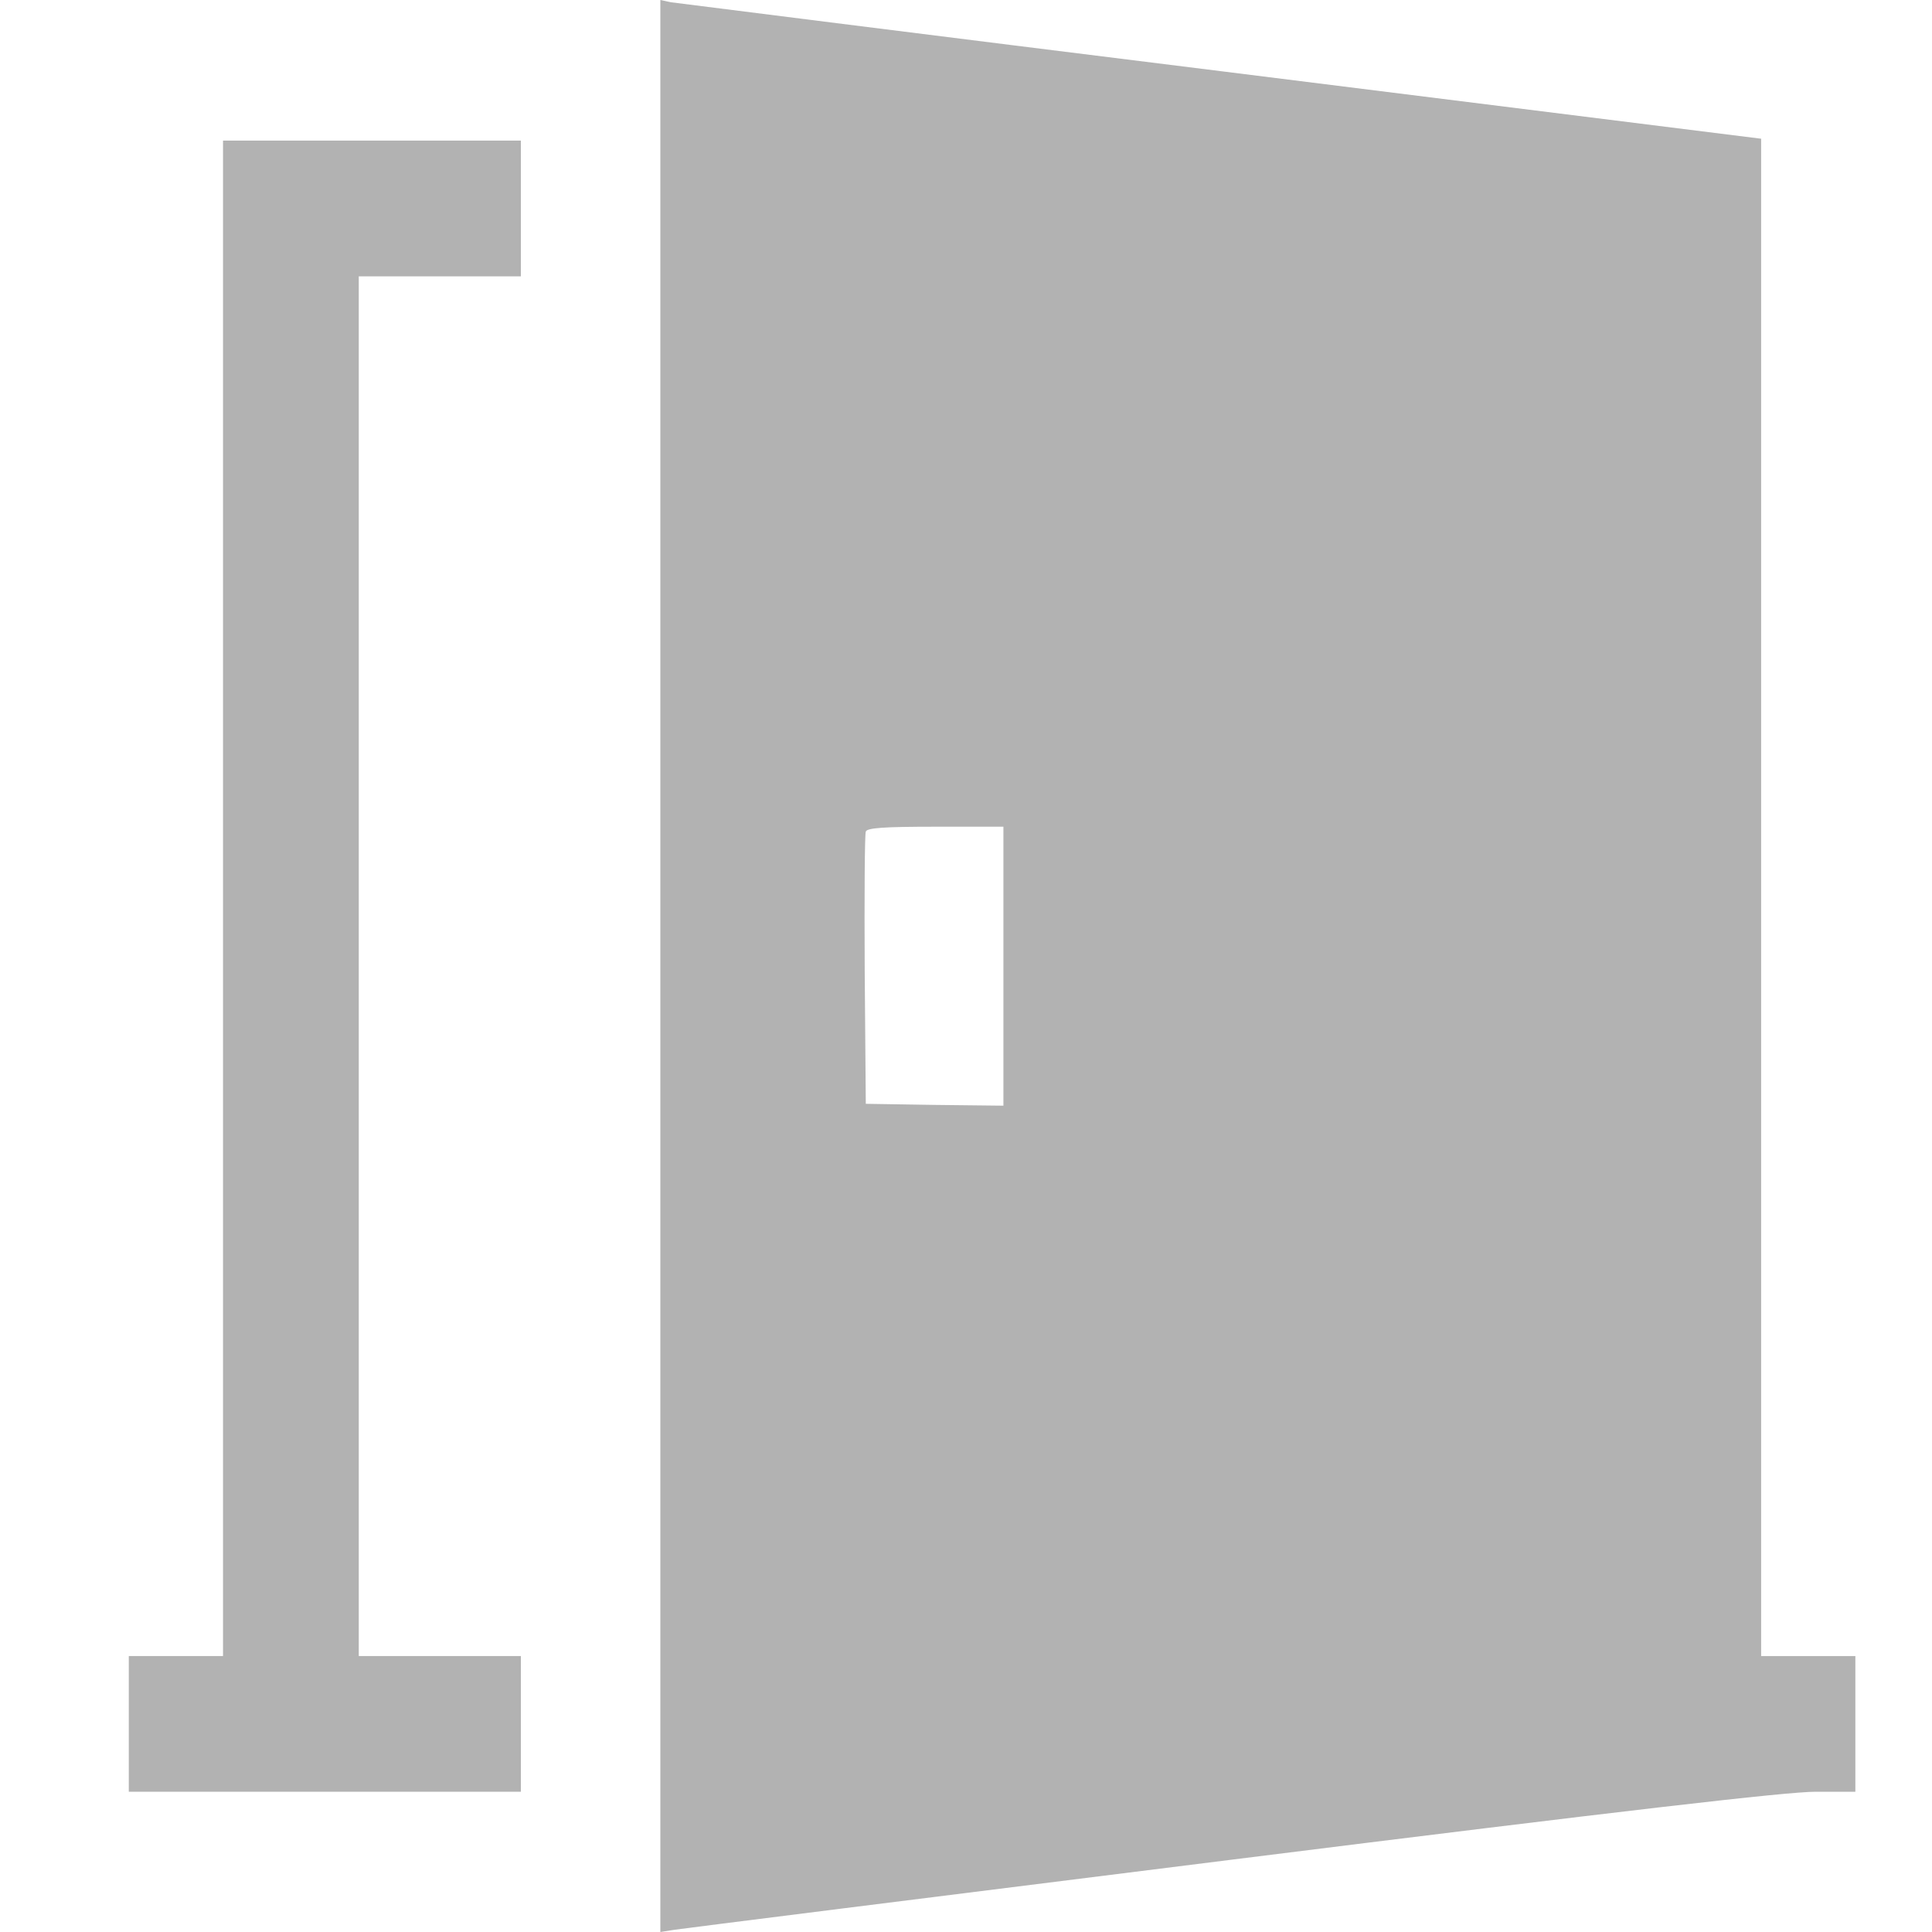
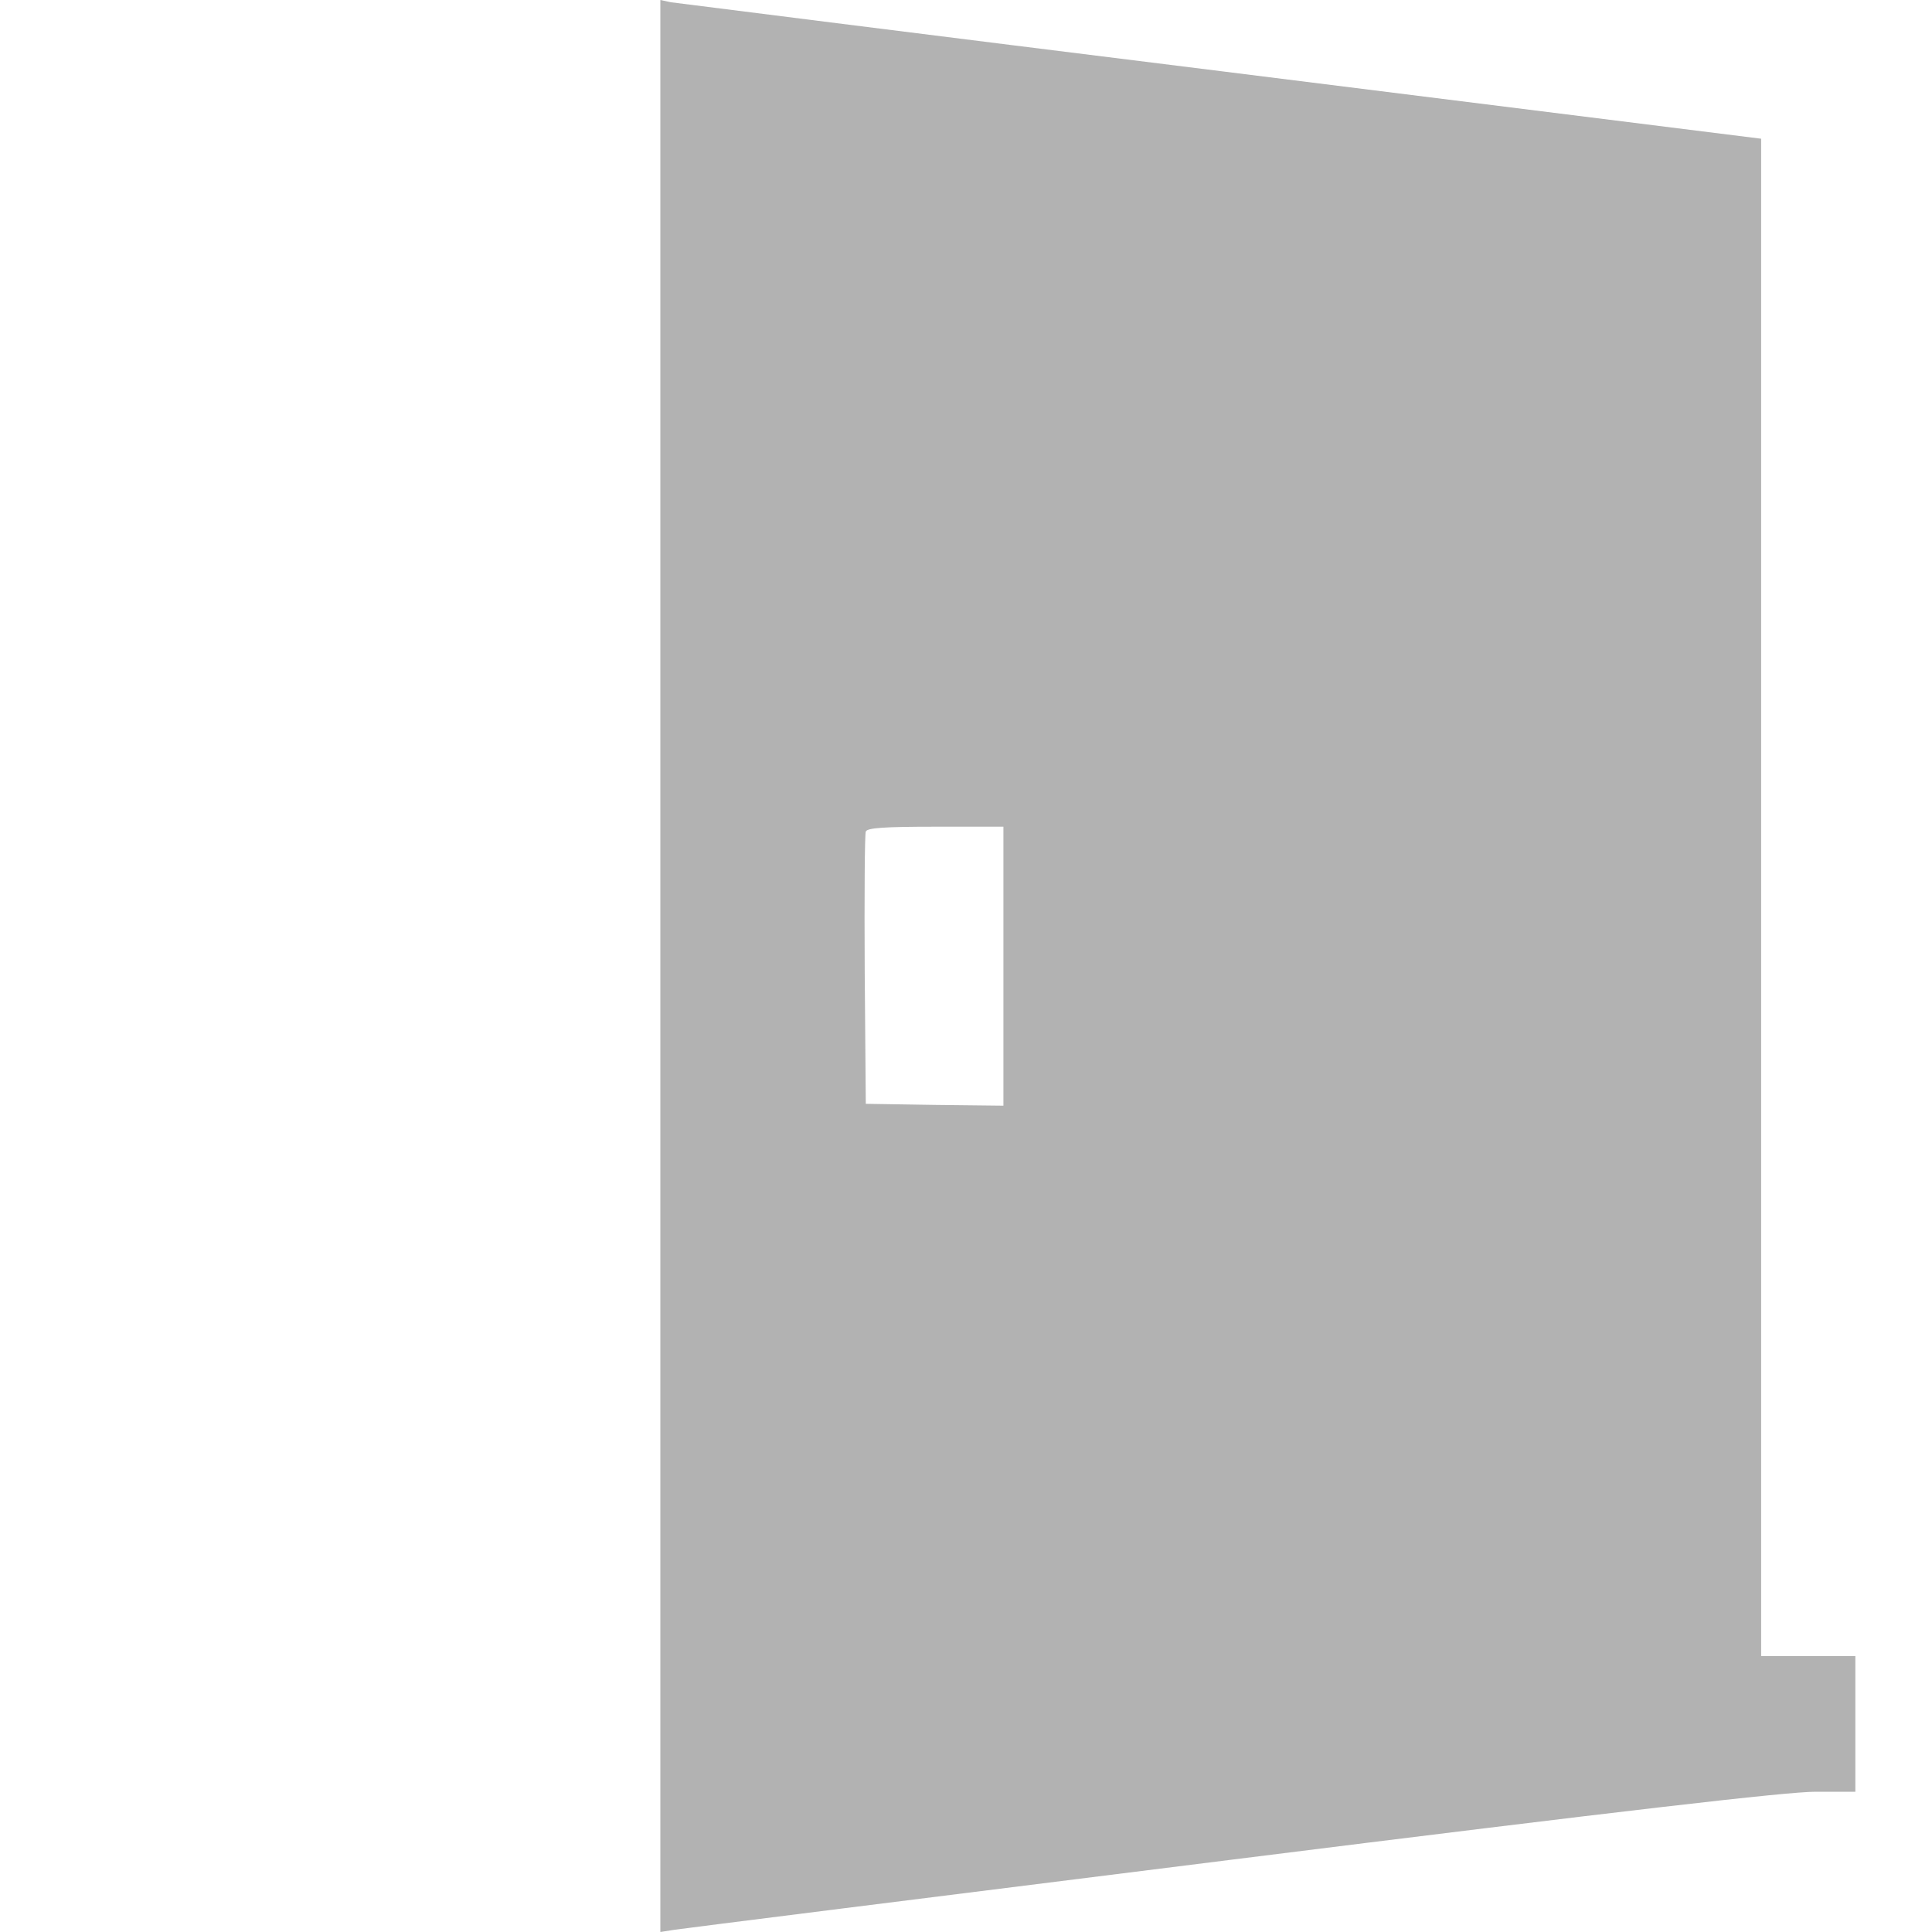
<svg xmlns="http://www.w3.org/2000/svg" width="30" height="30" viewBox="0 0 30 30" fill="none">
  <path d="M10.254 15.003V30L10.476 29.965C10.593 29.947 14.492 29.456 19.134 28.876C25.257 28.109 27.745 27.822 28.195 27.822H28.81V26.769V25.715H28.078H27.347V13.932V2.154L18.964 1.106C14.351 0.533 10.506 0.047 10.418 0.035L10.254 -2.79397e-08V15.003ZM15.581 15.003V17.169L14.515 17.157L13.444 17.14L13.427 15.062C13.421 13.92 13.427 12.948 13.444 12.913C13.462 12.855 13.731 12.837 14.527 12.837H15.581V15.003Z" fill="#B2B2B2" />
-   <path d="M3.463 13.949V25.715H2.732H2V26.769V27.822H5.044H8.088V26.769V25.715H6.829H5.571V15.003V4.291H6.829H8.088V3.237V2.183H5.776H3.463V13.949Z" fill="#B2B2B2" />
</svg>